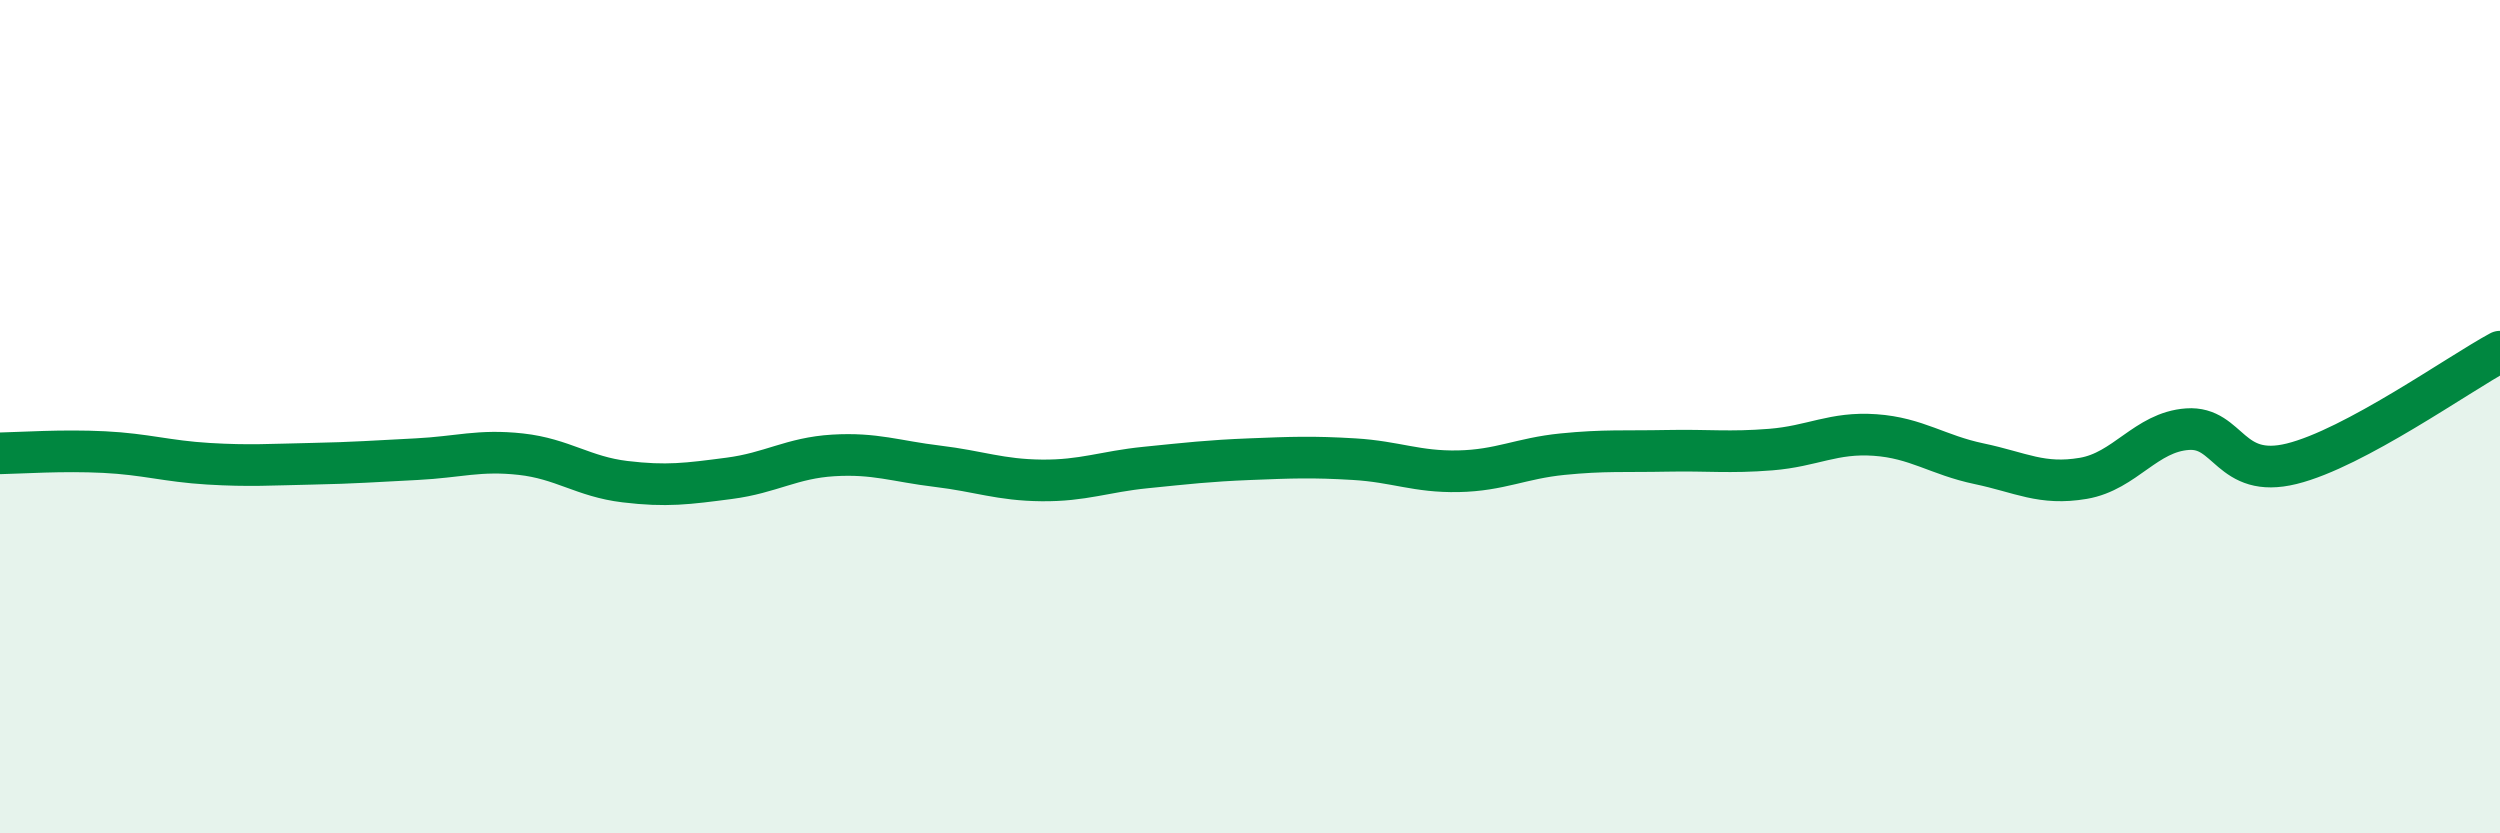
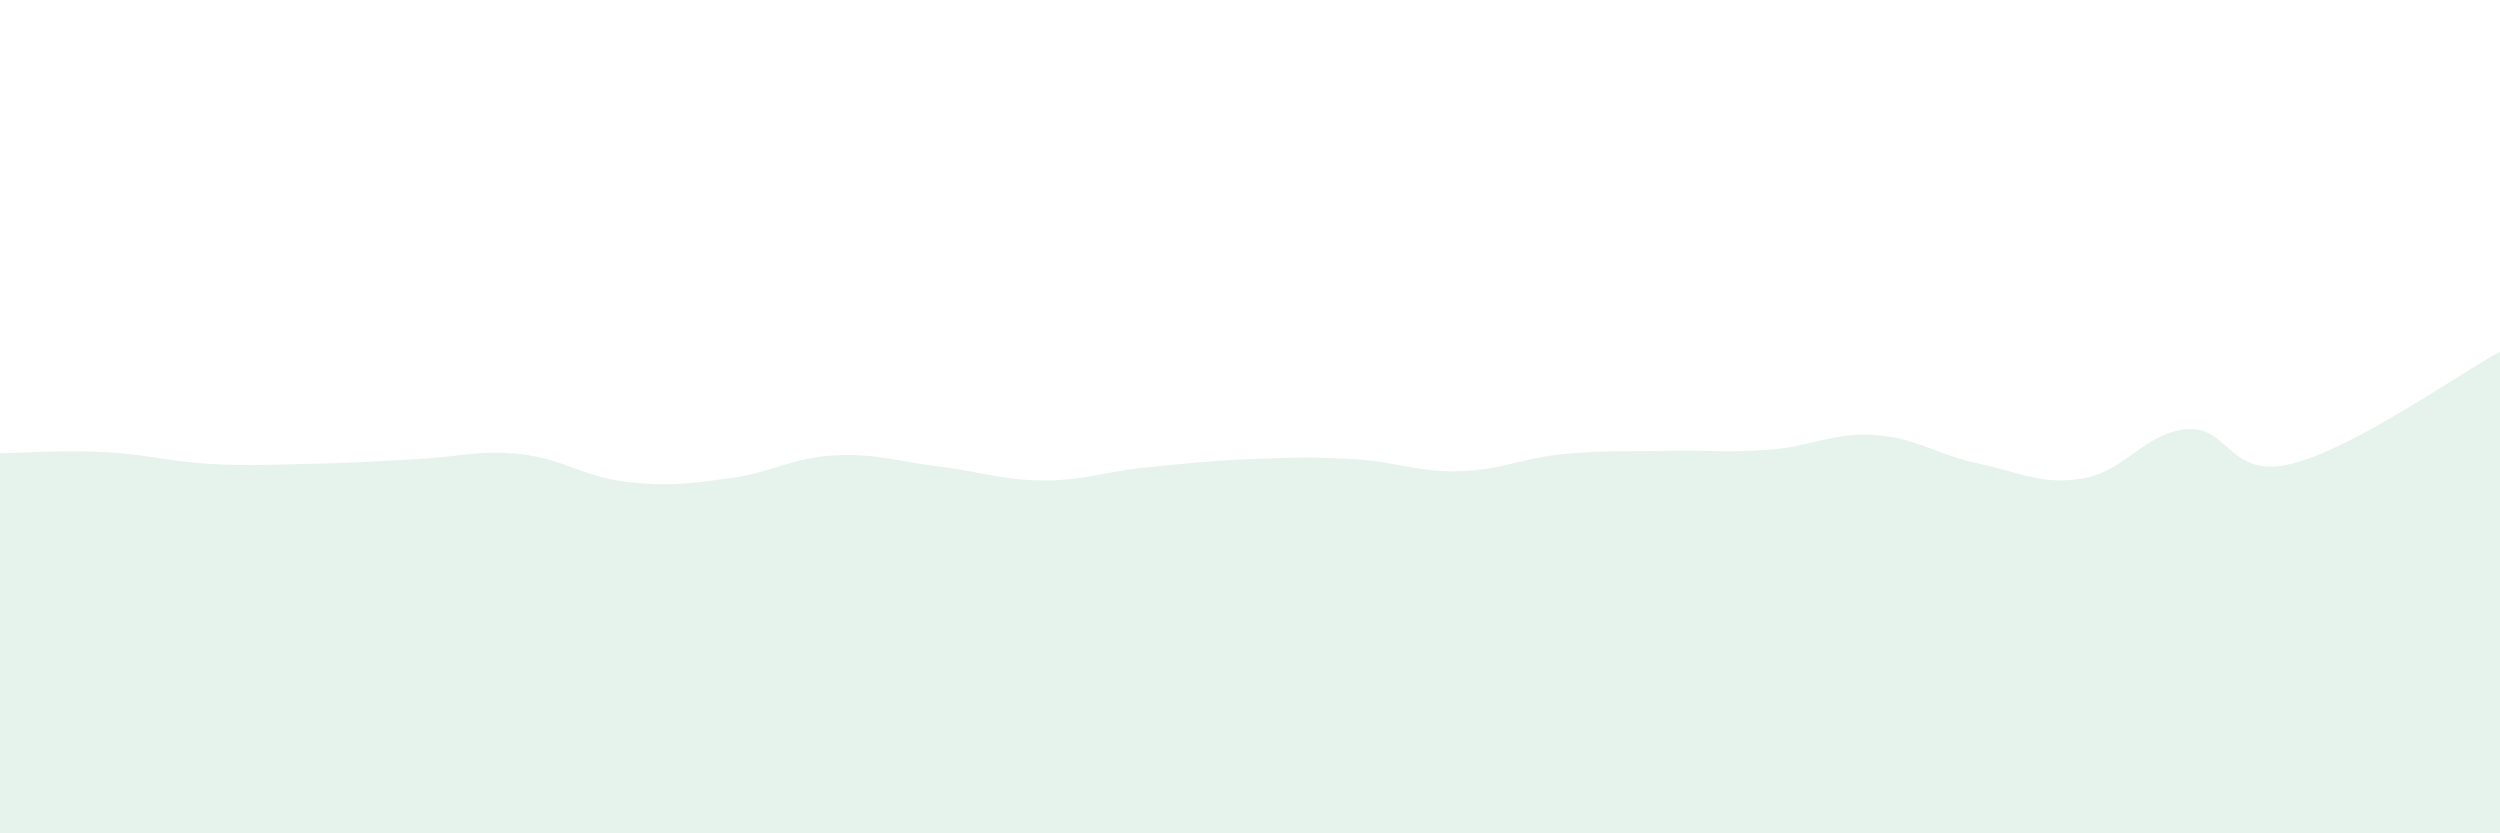
<svg xmlns="http://www.w3.org/2000/svg" width="60" height="20" viewBox="0 0 60 20">
  <path d="M 0,10.88 C 0.5,10.87 1.5,10.8 2.5,10.85 C 3.5,10.9 4,11.07 5,11.13 C 6,11.19 6.5,11.15 7.5,11.13 C 8.5,11.11 9,11.07 10,11.02 C 11,10.97 11.5,10.79 12.5,10.9 C 13.5,11.01 14,11.44 15,11.56 C 16,11.68 16.5,11.61 17.5,11.48 C 18.5,11.35 19,10.99 20,10.93 C 21,10.87 21.5,11.07 22.5,11.19 C 23.5,11.31 24,11.52 25,11.53 C 26,11.54 26.5,11.32 27.5,11.22 C 28.5,11.12 29,11.06 30,11.02 C 31,10.98 31.5,10.96 32.5,11.02 C 33.5,11.08 34,11.33 35,11.31 C 36,11.29 36.5,11 37.5,10.9 C 38.5,10.8 39,10.84 40,10.82 C 41,10.8 41.5,10.87 42.5,10.79 C 43.5,10.71 44,10.37 45,10.44 C 46,10.51 46.5,10.92 47.5,11.13 C 48.5,11.34 49,11.65 50,11.48 C 51,11.31 51.5,10.37 52.5,10.3 C 53.5,10.23 53.5,11.5 55,11.13 C 56.5,10.76 59,8.98 60,8.44L60 20L0 20Z" fill="#008740" opacity="0.1" stroke-linecap="round" stroke-linejoin="round" />
-   <path d="M 0,10.88 C 0.5,10.87 1.5,10.8 2.5,10.85 C 3.5,10.9 4,11.07 5,11.13 C 6,11.19 6.5,11.15 7.5,11.13 C 8.5,11.11 9,11.07 10,11.02 C 11,10.97 11.5,10.79 12.5,10.9 C 13.5,11.01 14,11.44 15,11.56 C 16,11.68 16.5,11.61 17.5,11.48 C 18.5,11.35 19,10.99 20,10.93 C 21,10.87 21.5,11.07 22.5,11.19 C 23.5,11.31 24,11.52 25,11.53 C 26,11.54 26.5,11.32 27.5,11.22 C 28.5,11.12 29,11.06 30,11.02 C 31,10.98 31.5,10.96 32.5,11.02 C 33.5,11.08 34,11.33 35,11.31 C 36,11.29 36.5,11 37.5,10.9 C 38.5,10.8 39,10.84 40,10.82 C 41,10.8 41.5,10.87 42.5,10.79 C 43.5,10.71 44,10.37 45,10.44 C 46,10.51 46.5,10.92 47.5,11.13 C 48.5,11.34 49,11.65 50,11.48 C 51,11.31 51.5,10.37 52.5,10.3 C 53.5,10.23 53.5,11.5 55,11.13 C 56.5,10.76 59,8.98 60,8.44" stroke="#008740" stroke-width="1" fill="none" stroke-linecap="round" stroke-linejoin="round" />
</svg>